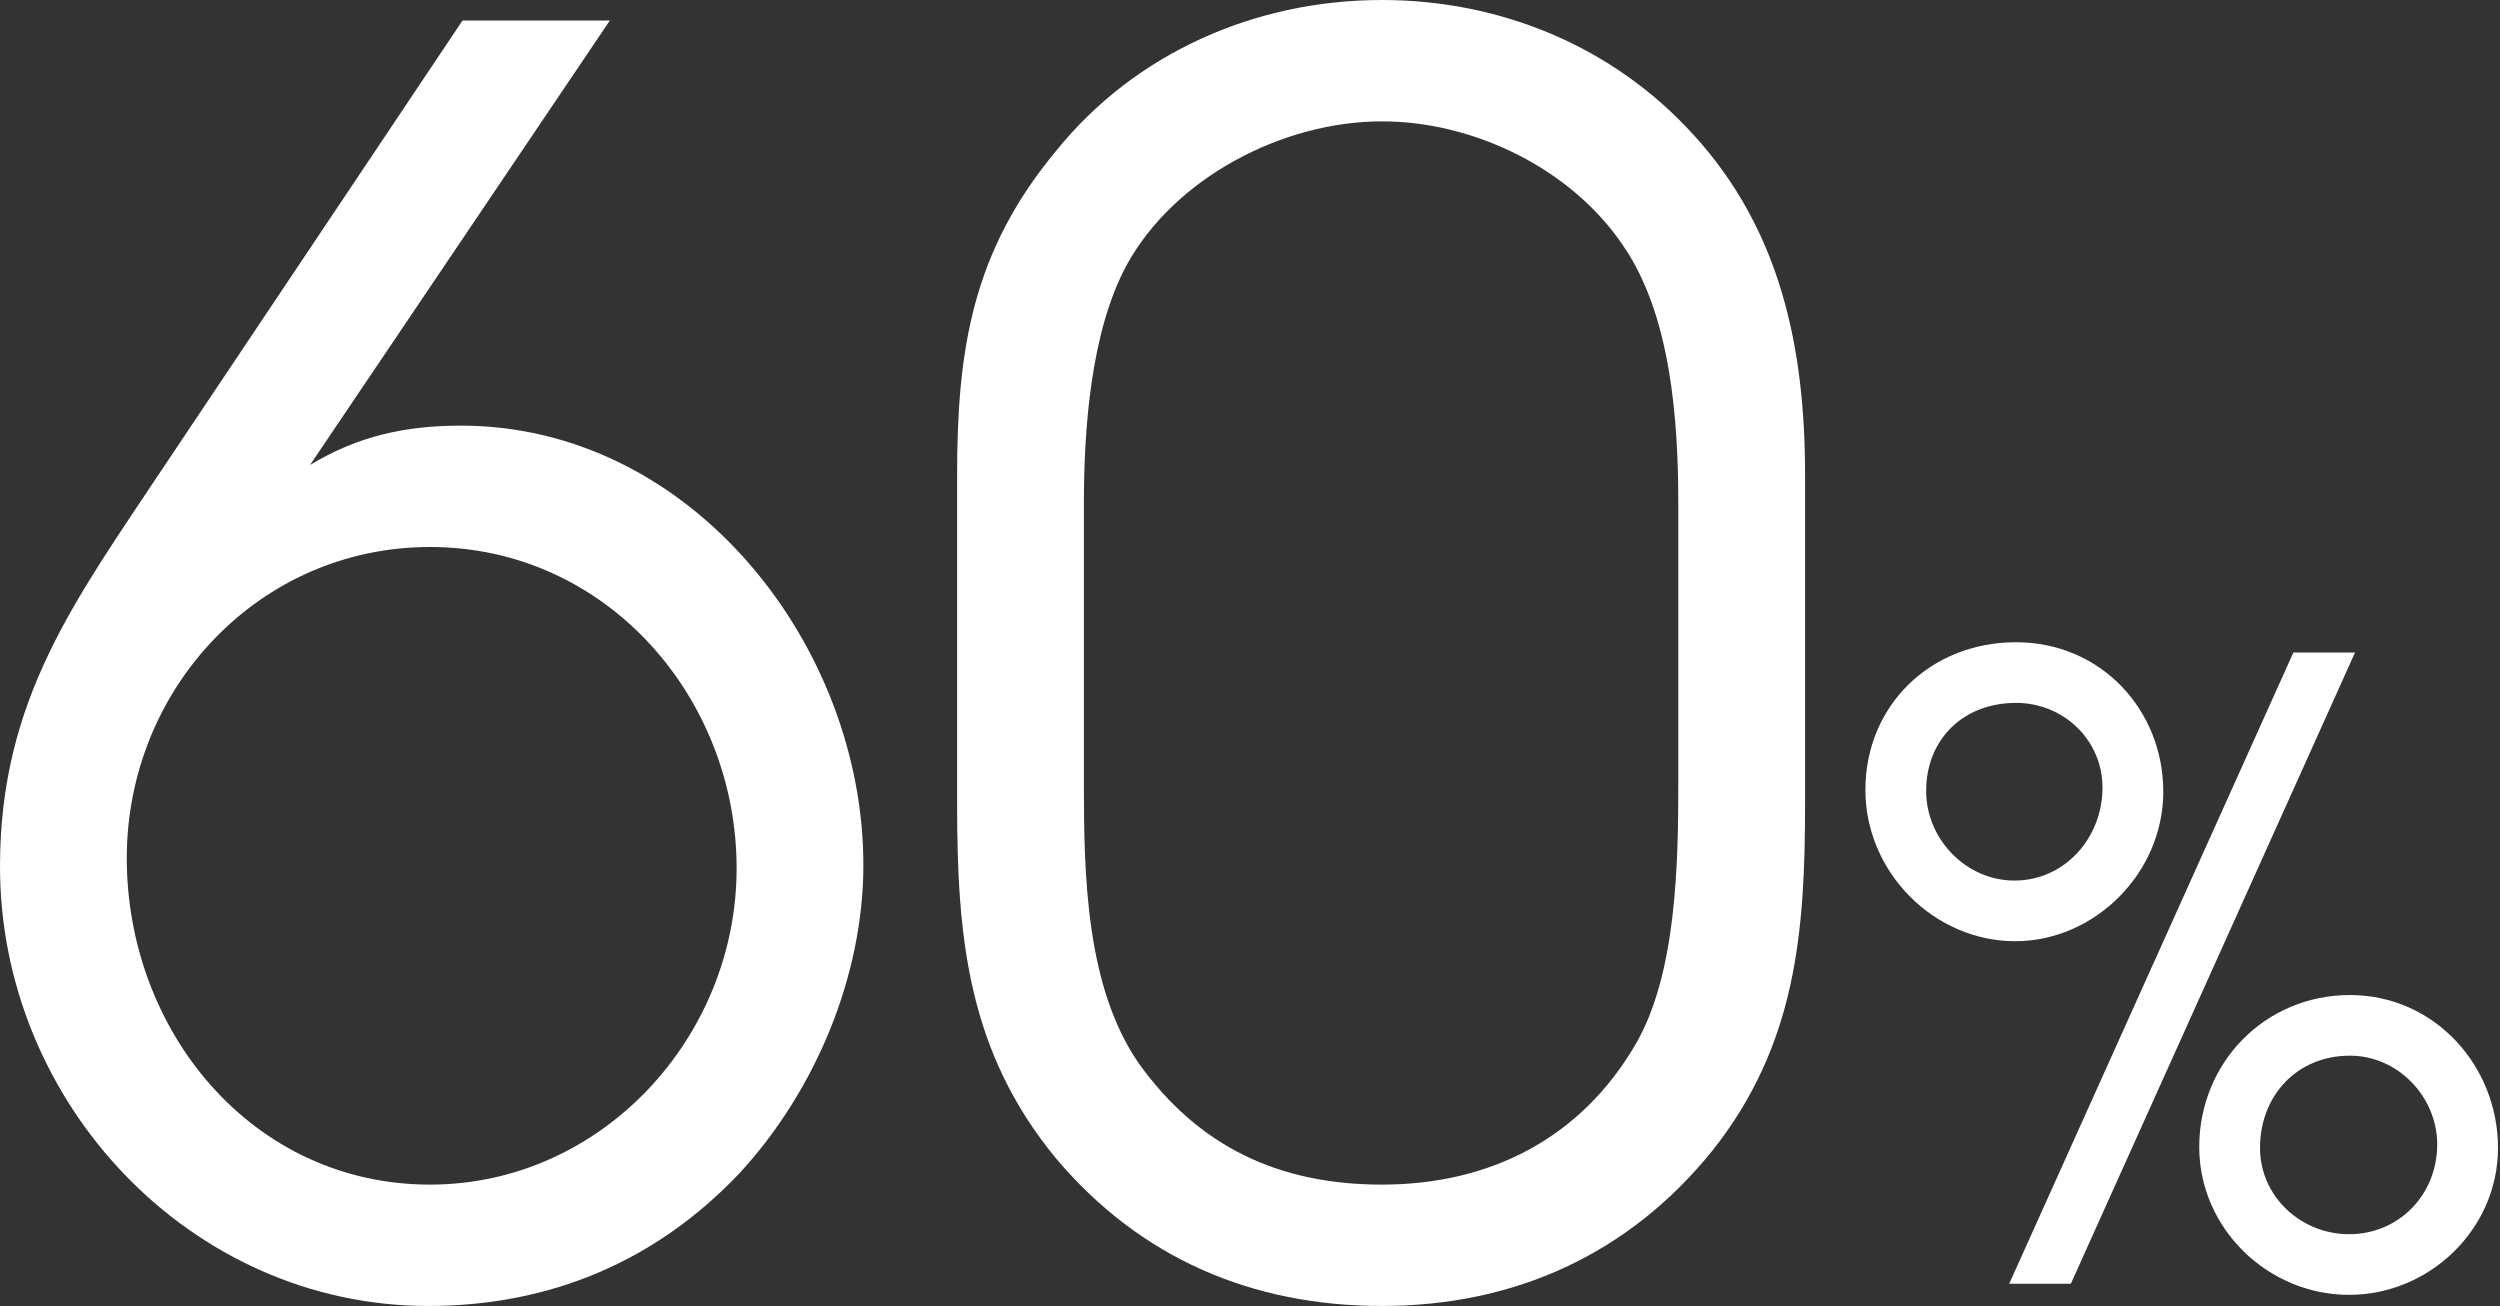
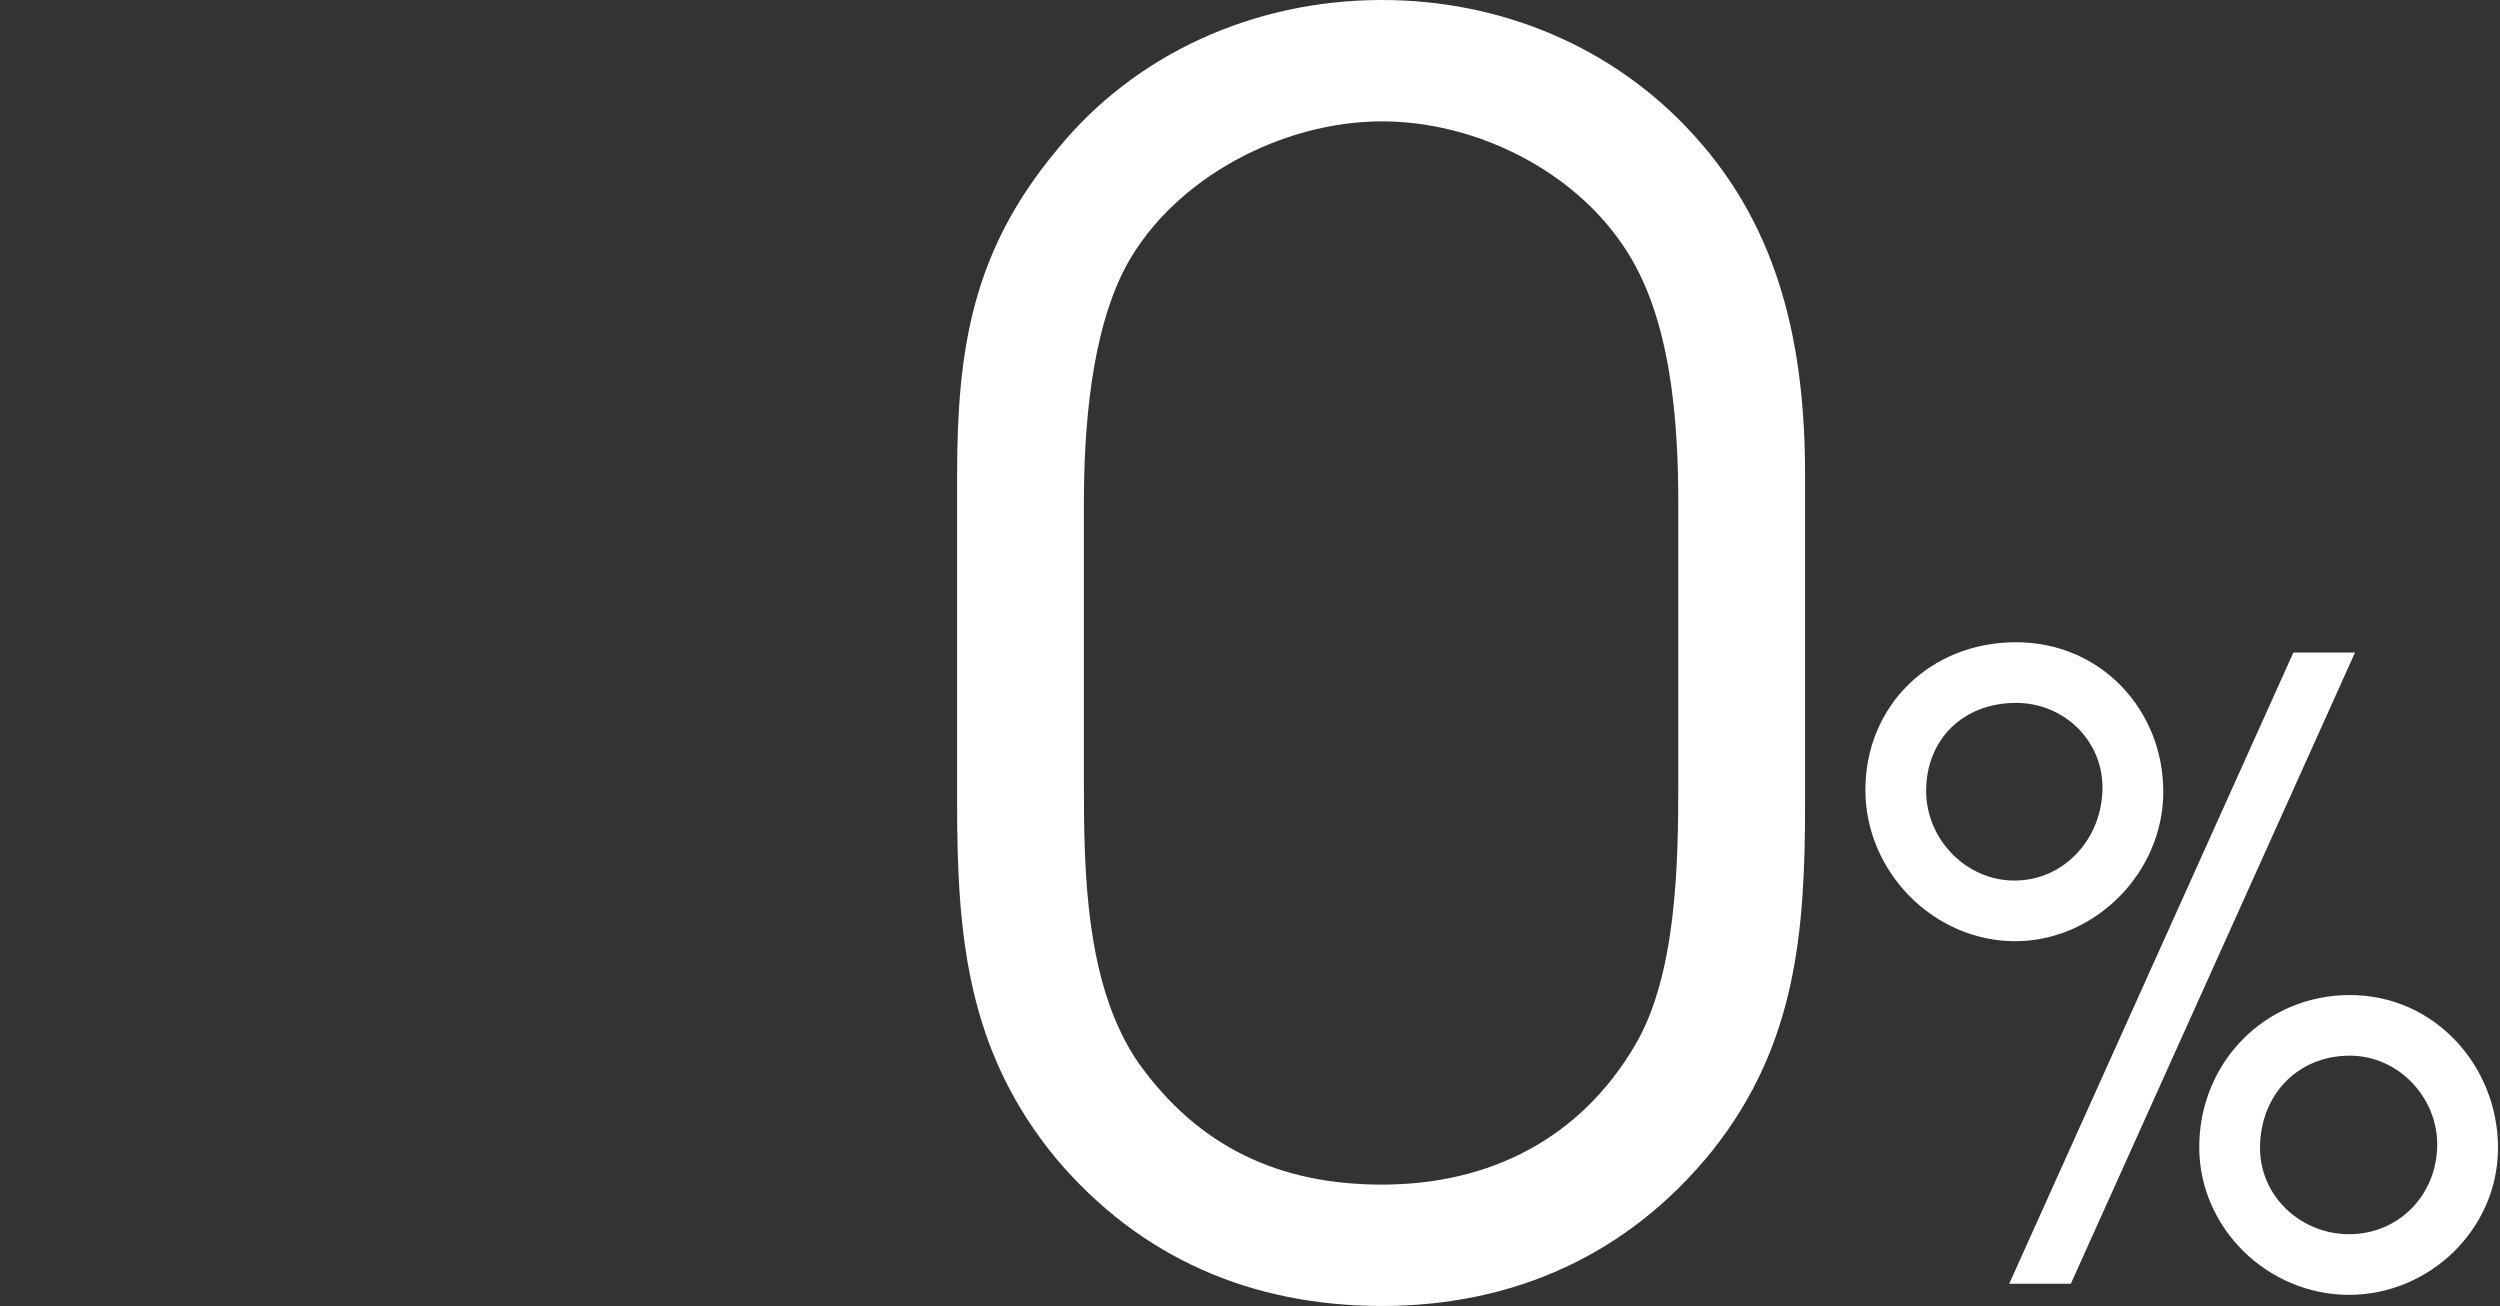
<svg xmlns="http://www.w3.org/2000/svg" width="134" height="70" viewBox="0 0 134 70" fill="none">
  <rect x="0" y="0" width="134" height="70" fill="#333333" stroke="none" />
-   <path d="M32.688 1.099L16.619 24.922C19.19 23.364 21.761 22.814 24.7 22.814C37.095 22.814 46.277 34.633 46.277 46.361C46.277 52.317 43.706 58.456 39.666 62.853C35.167 67.618 29.474 70 22.955 70C10.192 70 0 59.097 0 46.453C0 37.474 4.04 32.16 8.723 25.105L24.791 1.099H32.688ZM6.795 45.995C6.795 55.249 13.498 63.495 23.047 63.495C32.229 63.495 39.483 55.615 39.483 46.544C39.483 37.382 32.504 29.319 23.047 29.319C13.865 29.319 6.795 36.924 6.795 45.995Z" fill="white" />
  <path d="M51.301 25.471C51.301 18.691 52.127 13.469 56.627 8.063C60.85 2.84 67.278 0 74.072 0C80.408 0 86.468 2.474 90.784 7.238C95.466 12.369 96.752 18.691 96.752 25.471V43.063C96.752 49.935 96.293 55.982 91.794 61.662C87.294 67.251 81.142 70 74.072 70C67.094 70 61.126 67.435 56.627 62.12C51.852 56.348 51.301 50.209 51.301 43.063V25.471ZM89.957 27.029C89.957 22.631 89.59 16.95 87.019 13.194C84.264 9.071 79.031 6.505 74.072 6.505C68.747 6.505 62.962 9.529 60.391 14.202C58.463 17.775 58.096 22.997 58.096 27.029V41.963C58.096 46.819 58.187 52.867 61.034 56.989C64.248 61.479 68.563 63.495 74.072 63.495C79.857 63.495 84.724 61.021 87.662 55.982C89.865 52.225 89.957 46.27 89.957 41.963V27.029Z" fill="white" />
  <path d="M122.926 34.974H126.23L110.997 68.809H107.693L122.926 34.974ZM115.952 42.437C115.952 46.786 112.281 50.449 108.014 50.449C103.655 50.449 99.985 46.74 99.985 42.345C99.985 37.812 103.472 34.424 108.06 34.424C112.603 34.424 115.952 38.041 115.952 42.437ZM133.893 61.529C133.893 65.879 130.222 69.404 125.909 69.404C121.55 69.404 117.879 65.833 117.879 61.483C117.879 56.951 121.412 53.334 125.955 53.334C130.497 53.334 133.893 57.134 133.893 61.529ZM103.242 42.391C103.242 45.001 105.399 47.198 107.968 47.198C110.676 47.198 112.694 44.909 112.694 42.208C112.694 39.69 110.63 37.675 108.06 37.675C105.215 37.675 103.242 39.644 103.242 42.391ZM121.137 61.529C121.137 64.139 123.339 66.153 125.909 66.153C128.616 66.153 130.635 64.001 130.635 61.346C130.635 58.782 128.524 56.584 125.955 56.584C123.11 56.584 121.137 58.736 121.137 61.529Z" fill="white" />
</svg>